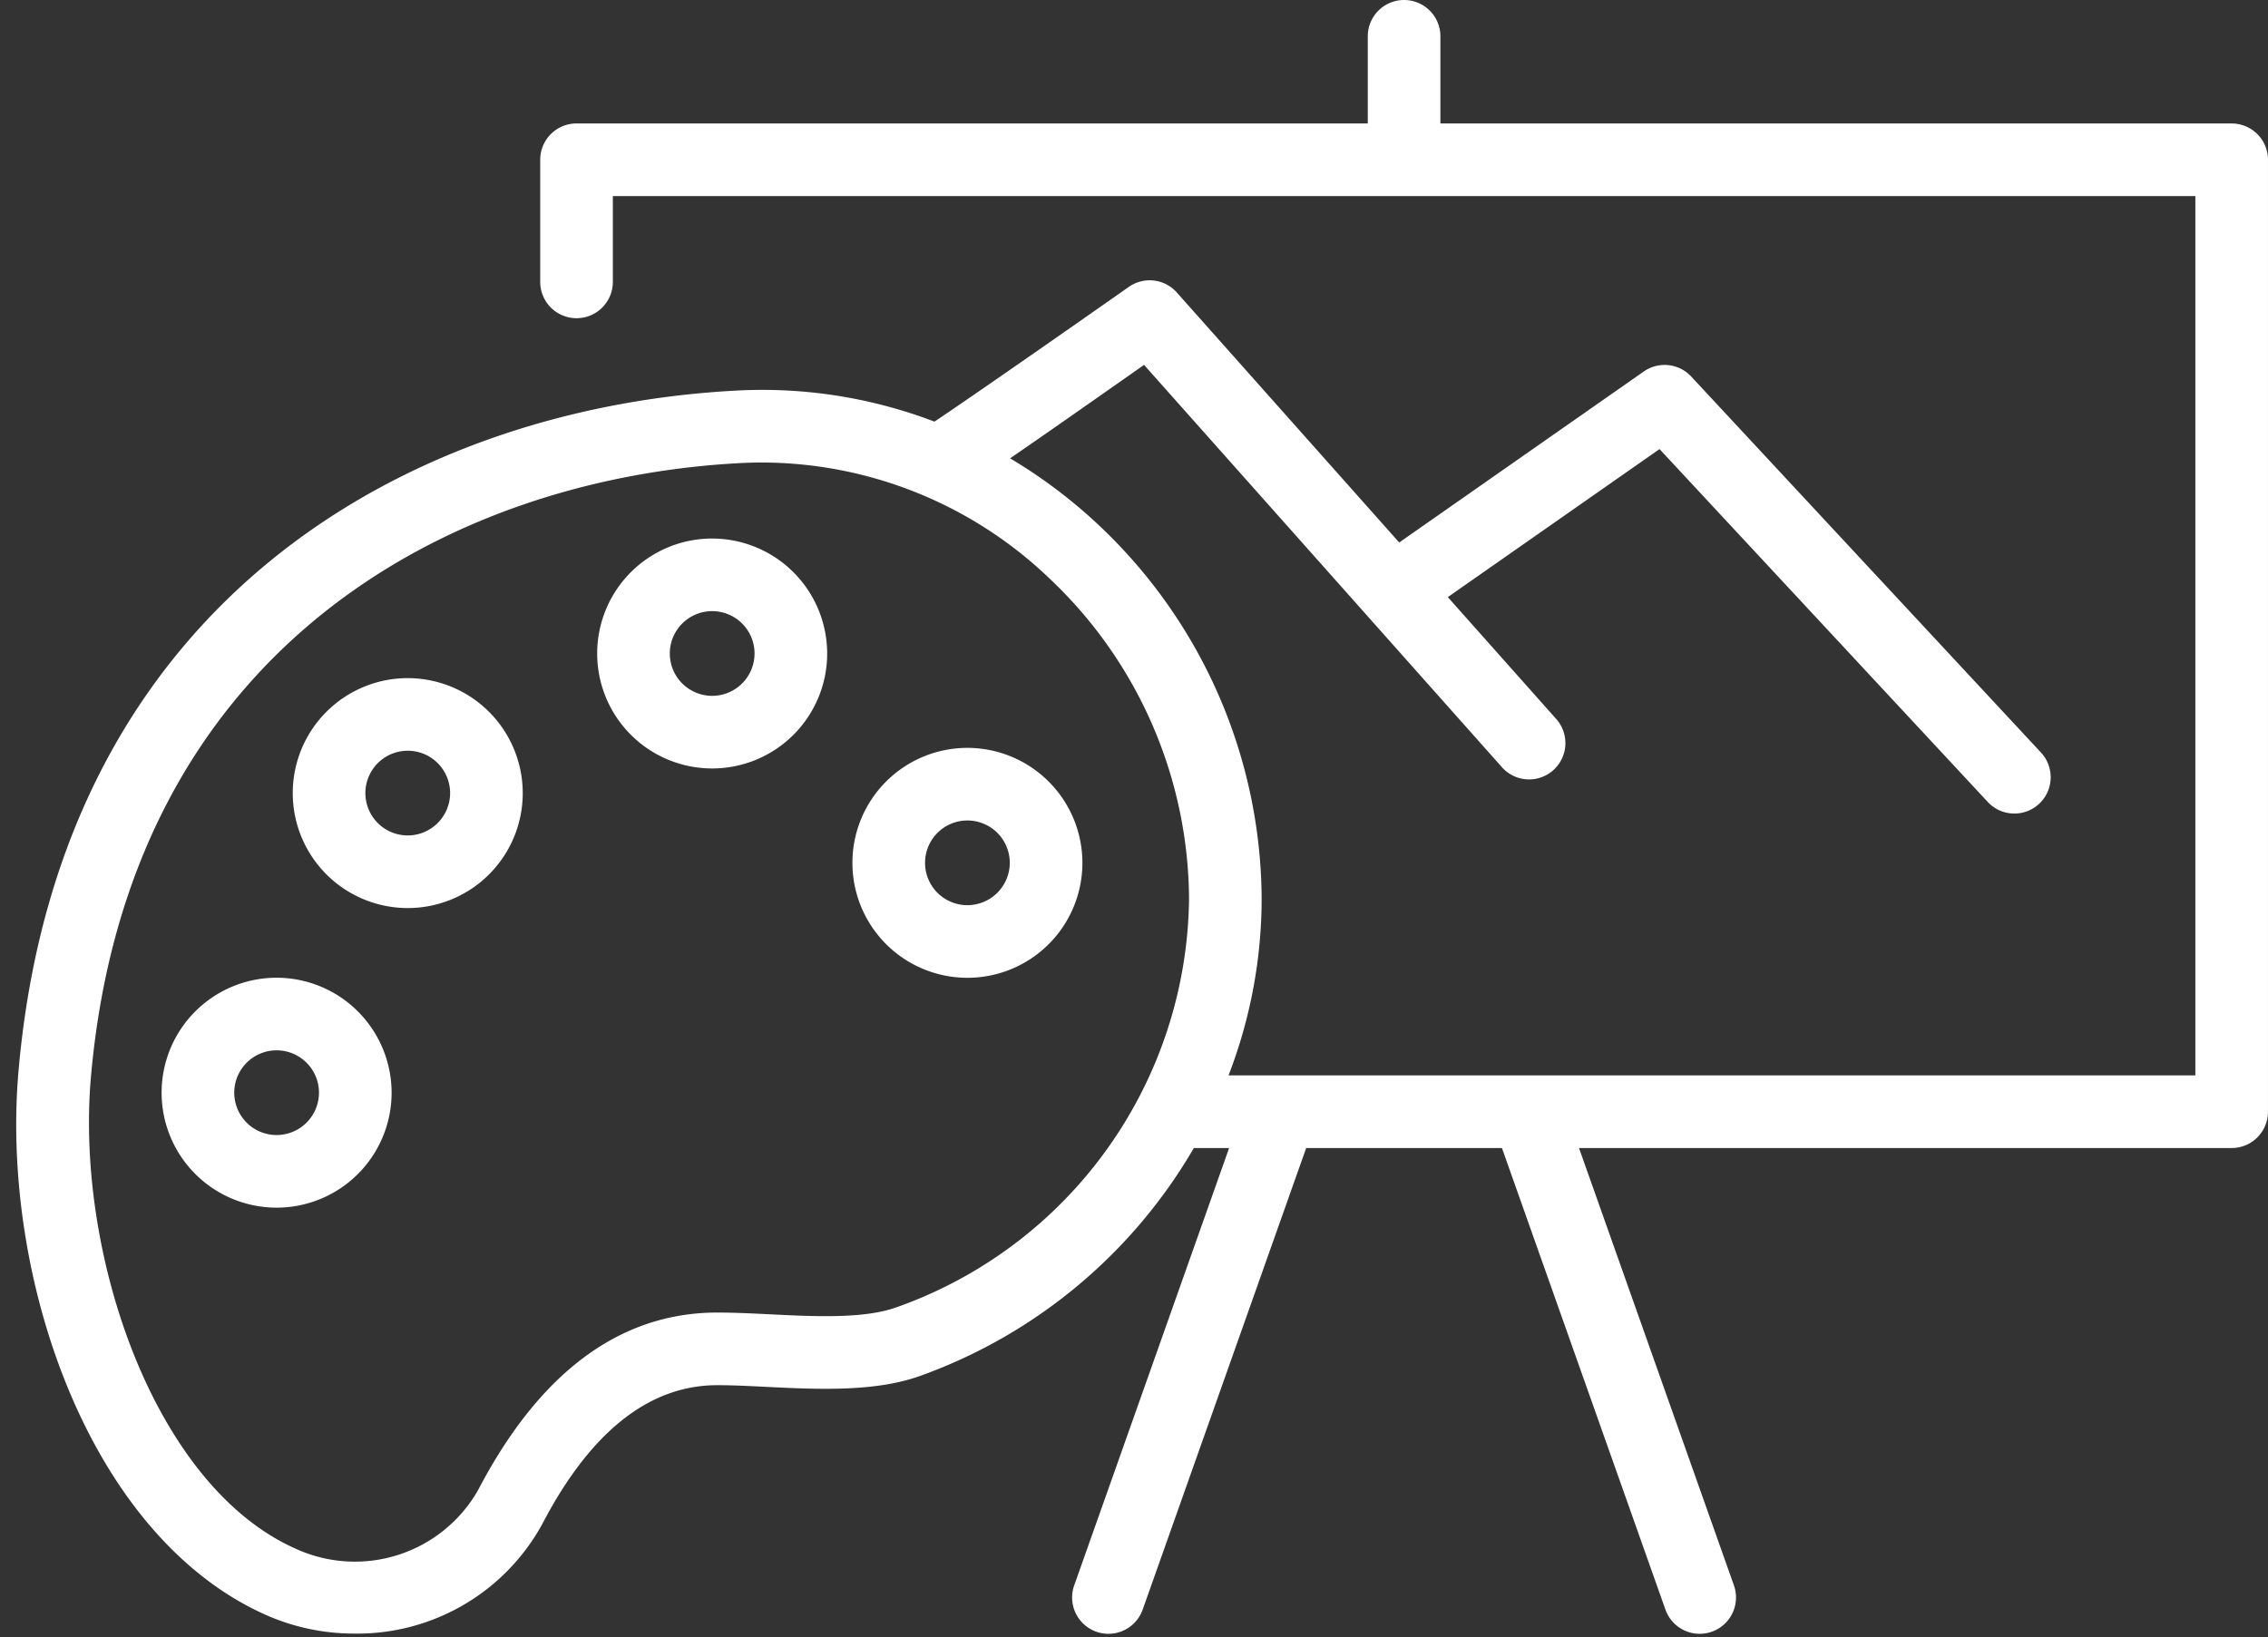
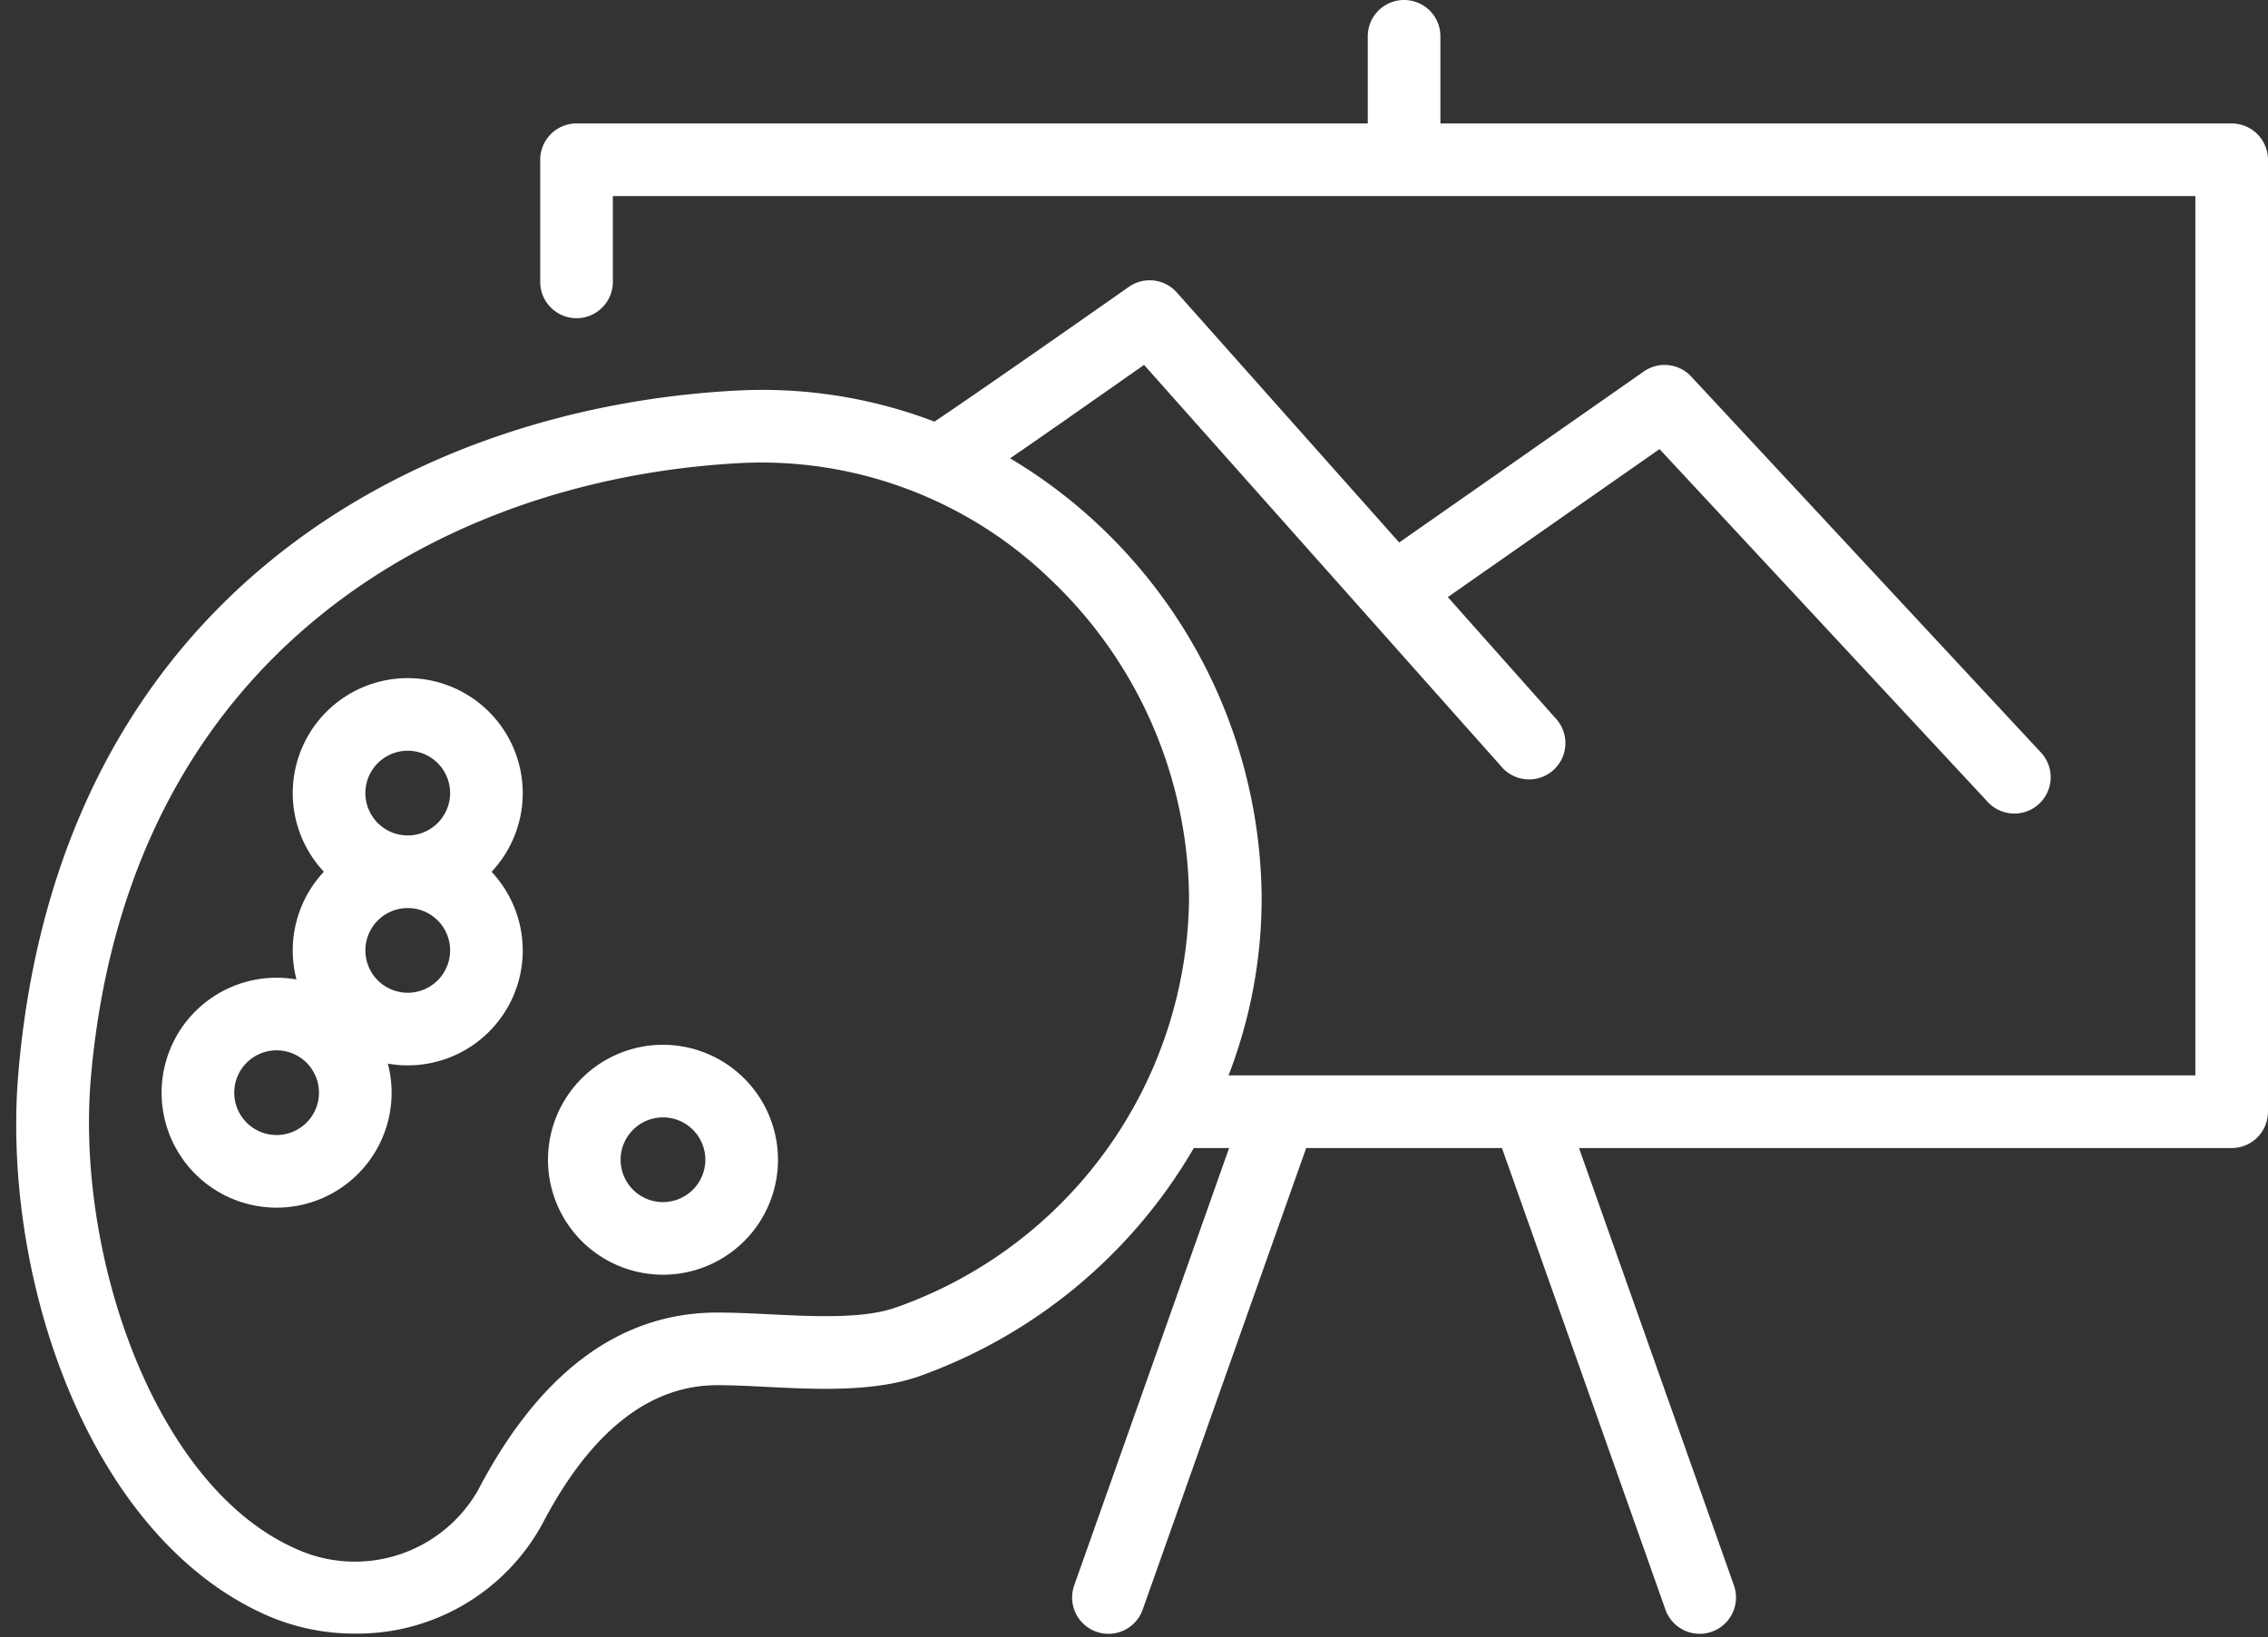
<svg xmlns="http://www.w3.org/2000/svg" fill="#ffffff" height="90.2" preserveAspectRatio="xMidYMid meet" version="1" viewBox="1.1 19.0 124.9 90.2" width="124.9" zoomAndPan="magnify">
  <rect x="1.1" y="19.0" width="124.9" height="90.2" fill="#333333" stroke="none" />
  <g id="change1_1">
-     <path d="M124 25.8h-43.576v-4.8a2 2 0 0 0-4 0v4.8h-43.574a2 2 0 0 0-2 2v6.729a2 2 0 1 0 4 0v-4.729h87.15v48.44h-53.244a27.079 27.079 0 0 0 1.824-9.708 28.446 28.446 0 0 0-8.888-20.526 28.058 28.058 0 0 0-4.966-3.758c1.593-1.091 3.915-2.716 7.378-5.147l19.682 22.133a2 2 0 1 0 2.988-2.658l-5.942-6.683 11.659-8.154 18.076 19.439a2 2 0 1 0 2.93-2.724l-19.262-20.713a2.001 2.001 0 0 0-2.611-.277l-13.469 9.42-12.247-13.772a2 2 0 0 0-2.644-.308c-3.415 2.398-8.722 6.099-10.702 7.422a26.563 26.563 0 0 0-10.923-1.709c-17.595.927-37.216 11.256-39.518 37.467-.991 11.292 3.818 25.587 13.585 29.962a11.999 11.999 0 0 0 4.911 1.044 11.612 11.612 0 0 0 10.342-6.027c2.648-5.081 5.891-7.657 9.638-7.657.837 0 1.759.045 2.733.094 2.81.138 5.989.295 8.507-.627a28.622 28.622 0 0 0 15.008-12.531h1.943l-8.531 24.092a2 2 0 1 0 3.771 1.335l9.004-25.427h10.781l9.004 25.427a2 2 0 0 0 3.771-1.335l-8.531-24.092h35.942a2 2 0 0 0 2-2v-52.44a2 2 0 0 0-2-2zm-73.531 65.213c-1.762.645-4.514.511-6.94.39-1.026-.05-1.995-.098-2.931-.098-5.356 0-9.793 3.3-13.185 9.809a7.812 7.812 0 0 1-10.071 3.181c-7.778-3.484-12.089-16.237-11.235-25.962 2.078-23.658 19.827-32.983 35.744-33.822q.609-.032 1.215-.032a22.934 22.934 0 0 1 15.874 6.43 24.432 24.432 0 0 1 7.641 17.625 24.159 24.159 0 0 1-16.111 22.481zm-34.136-18.153a6.333 6.333 0 1 0 6.333 6.333 6.34 6.34 0 0 0-6.333-6.333zm0 8.666a2.333 2.333 0 1 1 2.333-2.333 2.336 2.336 0 0 1-2.333 2.333zm7.222-25.17a6.333 6.333 0 1 0 6.333 6.333 6.34 6.34 0 0 0-6.333-6.333zm0 8.666a2.333 2.333 0 1 1 2.333-2.333 2.336 2.336 0 0 1-2.333 2.333zm16.765-16.356a6.333 6.333 0 1 0 6.333 6.333 6.34 6.34 0 0 0-6.333-6.332zm0 8.666a2.333 2.333 0 1 1 2.333-2.333 2.335 2.335 0 0 1-2.333 2.333zm14.056 2.866a6.333 6.333 0 1 0 6.333 6.333 6.34 6.34 0 0 0-6.333-6.333zm0 8.666a2.333 2.333 0 1 1 2.333-2.333 2.336 2.336 0 0 1-2.333 2.333z" />
+     <path d="M124 25.8h-43.576v-4.8a2 2 0 0 0-4 0v4.8h-43.574a2 2 0 0 0-2 2v6.729a2 2 0 1 0 4 0v-4.729h87.15v48.44h-53.244a27.079 27.079 0 0 0 1.824-9.708 28.446 28.446 0 0 0-8.888-20.526 28.058 28.058 0 0 0-4.966-3.758c1.593-1.091 3.915-2.716 7.378-5.147l19.682 22.133a2 2 0 1 0 2.988-2.658l-5.942-6.683 11.659-8.154 18.076 19.439a2 2 0 1 0 2.93-2.724l-19.262-20.713a2.001 2.001 0 0 0-2.611-.277l-13.469 9.42-12.247-13.772a2 2 0 0 0-2.644-.308c-3.415 2.398-8.722 6.099-10.702 7.422a26.563 26.563 0 0 0-10.923-1.709c-17.595.927-37.216 11.256-39.518 37.467-.991 11.292 3.818 25.587 13.585 29.962a11.999 11.999 0 0 0 4.911 1.044 11.612 11.612 0 0 0 10.342-6.027c2.648-5.081 5.891-7.657 9.638-7.657.837 0 1.759.045 2.733.094 2.81.138 5.989.295 8.507-.627a28.622 28.622 0 0 0 15.008-12.531h1.943l-8.531 24.092a2 2 0 1 0 3.771 1.335l9.004-25.427h10.781l9.004 25.427a2 2 0 0 0 3.771-1.335l-8.531-24.092h35.942a2 2 0 0 0 2-2v-52.44a2 2 0 0 0-2-2zm-73.531 65.213c-1.762.645-4.514.511-6.94.39-1.026-.05-1.995-.098-2.931-.098-5.356 0-9.793 3.3-13.185 9.809a7.812 7.812 0 0 1-10.071 3.181c-7.778-3.484-12.089-16.237-11.235-25.962 2.078-23.658 19.827-32.983 35.744-33.822q.609-.032 1.215-.032a22.934 22.934 0 0 1 15.874 6.43 24.432 24.432 0 0 1 7.641 17.625 24.159 24.159 0 0 1-16.111 22.481zm-34.136-18.153a6.333 6.333 0 1 0 6.333 6.333 6.34 6.34 0 0 0-6.333-6.333zm0 8.666a2.333 2.333 0 1 1 2.333-2.333 2.336 2.336 0 0 1-2.333 2.333zm7.222-25.17a6.333 6.333 0 1 0 6.333 6.333 6.34 6.34 0 0 0-6.333-6.333zm0 8.666a2.333 2.333 0 1 1 2.333-2.333 2.336 2.336 0 0 1-2.333 2.333za6.333 6.333 0 1 0 6.333 6.333 6.34 6.34 0 0 0-6.333-6.332zm0 8.666a2.333 2.333 0 1 1 2.333-2.333 2.335 2.335 0 0 1-2.333 2.333zm14.056 2.866a6.333 6.333 0 1 0 6.333 6.333 6.34 6.34 0 0 0-6.333-6.333zm0 8.666a2.333 2.333 0 1 1 2.333-2.333 2.336 2.336 0 0 1-2.333 2.333z" />
  </g>
</svg>